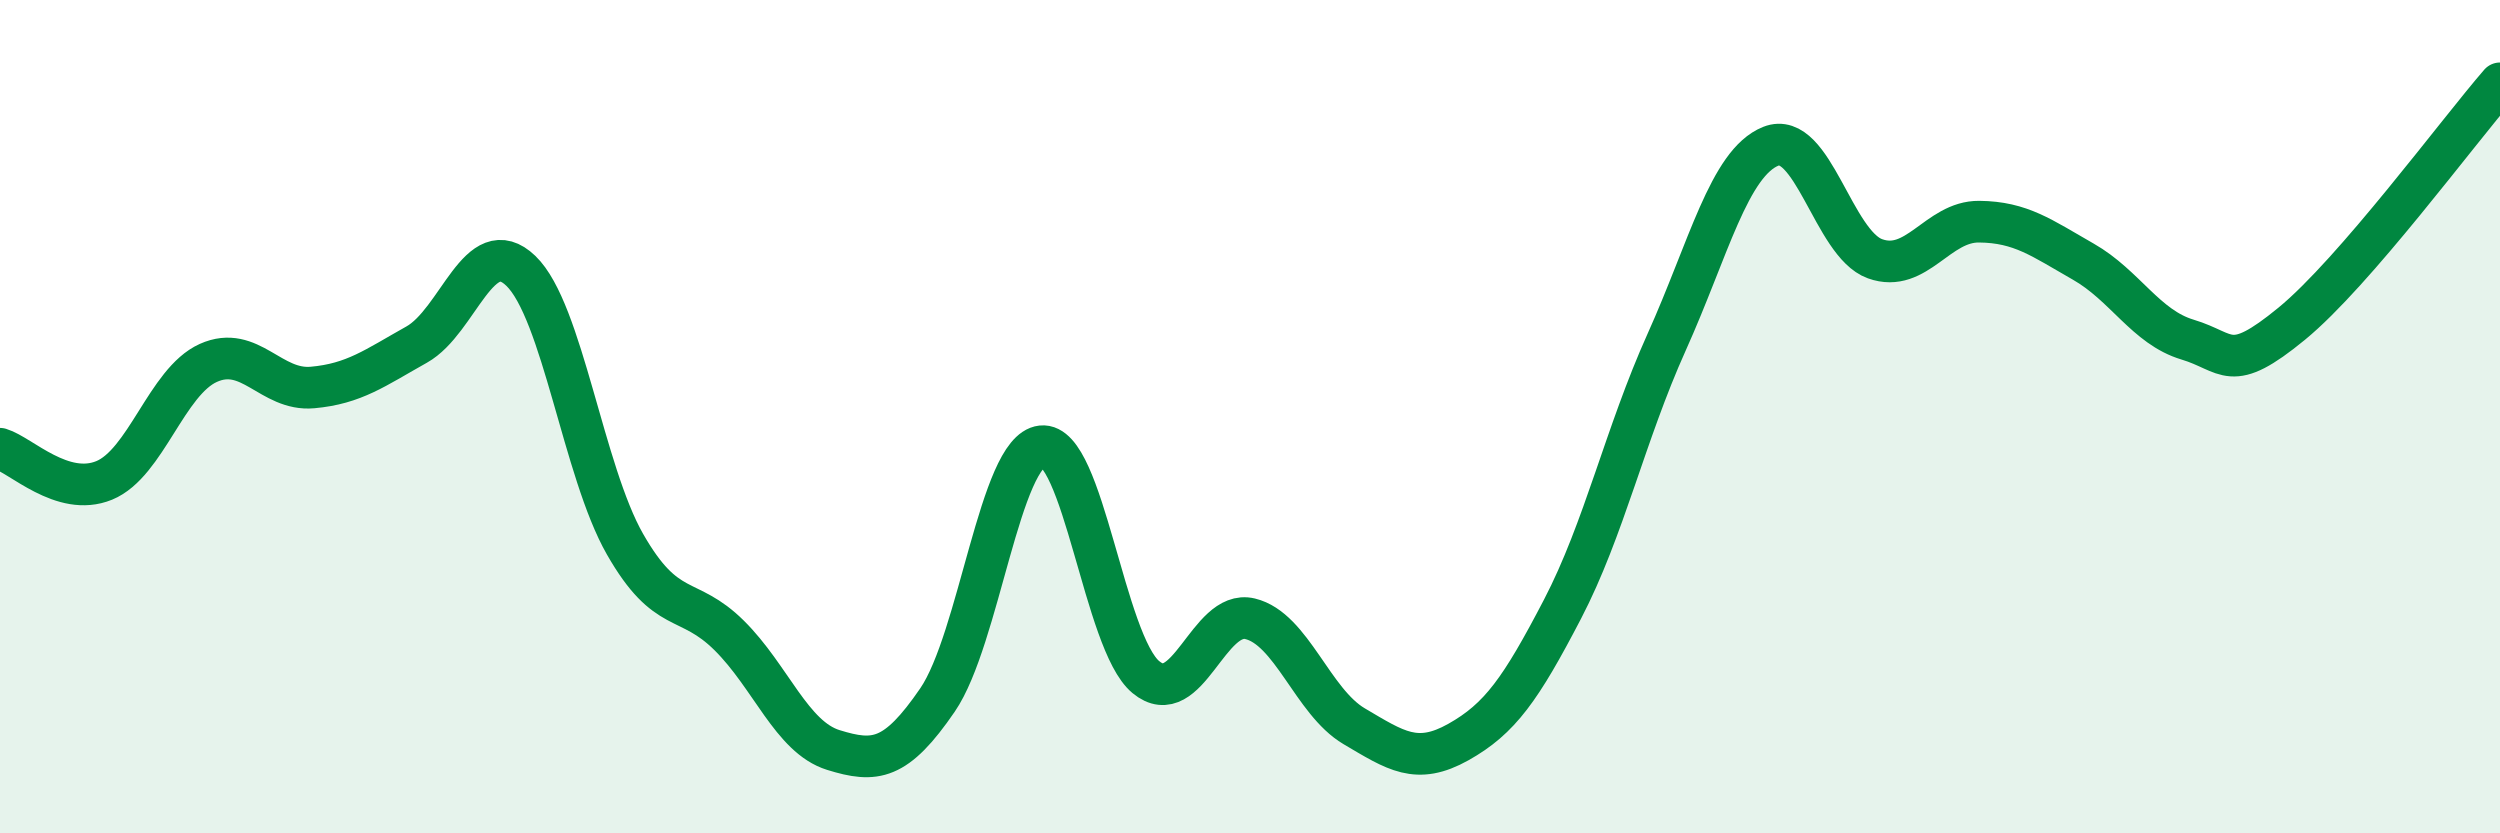
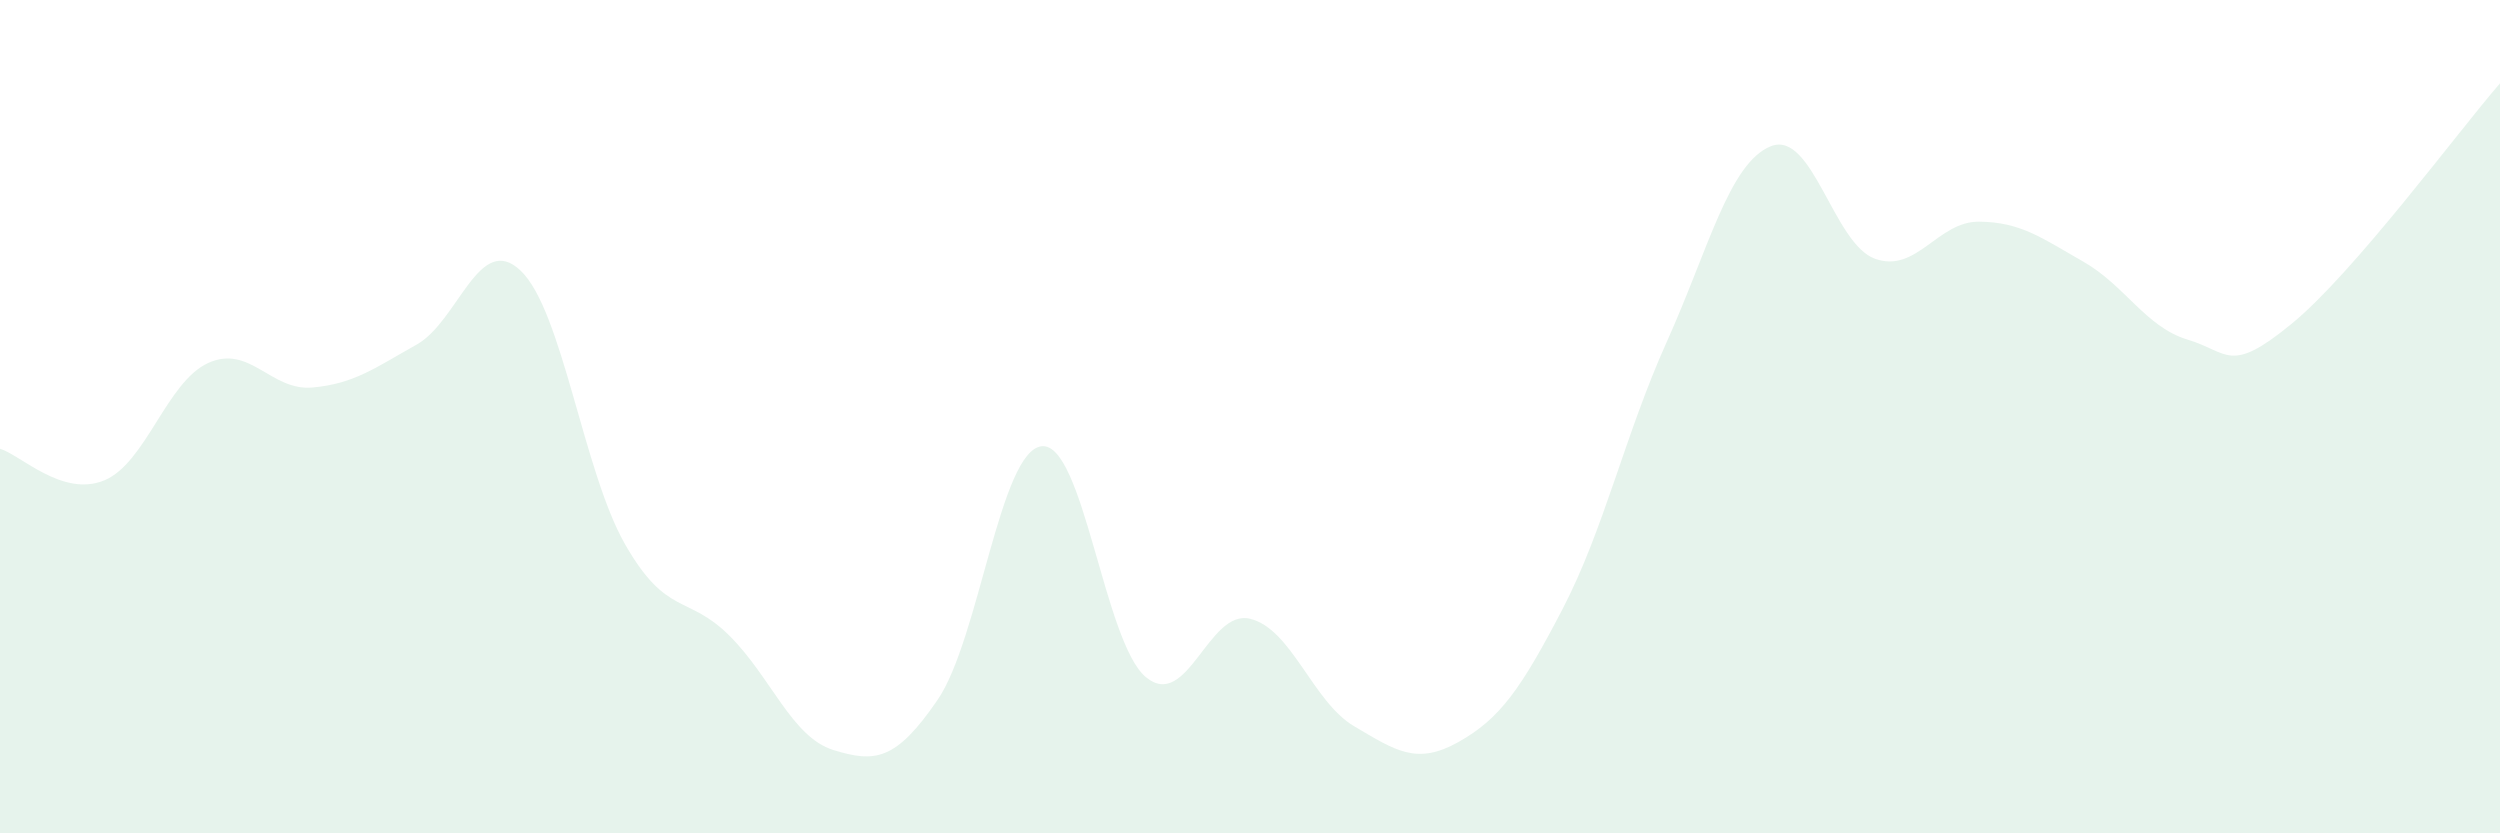
<svg xmlns="http://www.w3.org/2000/svg" width="60" height="20" viewBox="0 0 60 20">
  <path d="M 0,10.77 C 0.5,10.92 1.5,11.94 2.5,11.53 C 3.5,11.12 4,9.16 5,8.71 C 6,8.26 6.5,9.39 7.5,9.3 C 8.5,9.21 9,8.83 10,8.27 C 11,7.71 11.5,5.54 12.5,6.5 C 13.5,7.46 14,11.31 15,13.06 C 16,14.81 16.5,14.26 17.5,15.25 C 18.5,16.24 19,17.69 20,18 C 21,18.31 21.5,18.26 22.5,16.8 C 23.5,15.34 24,10.82 25,10.71 C 26,10.6 26.5,15.42 27.5,16.25 C 28.5,17.08 29,14.61 30,14.85 C 31,15.09 31.5,16.84 32.5,17.43 C 33.5,18.02 34,18.37 35,17.81 C 36,17.25 36.5,16.54 37.5,14.62 C 38.5,12.7 39,10.43 40,8.21 C 41,5.99 41.5,3.91 42.5,3.51 C 43.5,3.11 44,5.85 45,6.21 C 46,6.57 46.5,5.31 47.5,5.32 C 48.5,5.33 49,5.71 50,6.28 C 51,6.85 51.5,7.85 52.5,8.15 C 53.5,8.45 53.5,9 55,7.77 C 56.5,6.54 59,3.15 60,2L60 20L0 20Z" fill="#008740" opacity="0.1" stroke-linecap="round" stroke-linejoin="round" />
-   <path d="M 0,10.77 C 0.5,10.92 1.5,11.94 2.5,11.53 C 3.5,11.12 4,9.16 5,8.71 C 6,8.26 6.5,9.39 7.5,9.3 C 8.5,9.21 9,8.83 10,8.27 C 11,7.71 11.5,5.54 12.5,6.5 C 13.5,7.46 14,11.31 15,13.06 C 16,14.81 16.5,14.26 17.5,15.25 C 18.5,16.24 19,17.69 20,18 C 21,18.31 21.5,18.26 22.5,16.8 C 23.5,15.34 24,10.82 25,10.71 C 26,10.6 26.5,15.42 27.5,16.25 C 28.5,17.08 29,14.61 30,14.85 C 31,15.09 31.5,16.84 32.5,17.43 C 33.5,18.02 34,18.37 35,17.81 C 36,17.25 36.5,16.54 37.5,14.62 C 38.5,12.7 39,10.43 40,8.21 C 41,5.99 41.5,3.91 42.5,3.51 C 43.5,3.11 44,5.85 45,6.21 C 46,6.57 46.5,5.31 47.5,5.32 C 48.5,5.33 49,5.71 50,6.28 C 51,6.85 51.5,7.85 52.5,8.15 C 53.5,8.45 53.5,9 55,7.77 C 56.5,6.54 59,3.15 60,2" stroke="#008740" stroke-width="1" fill="none" stroke-linecap="round" stroke-linejoin="round" />
</svg>